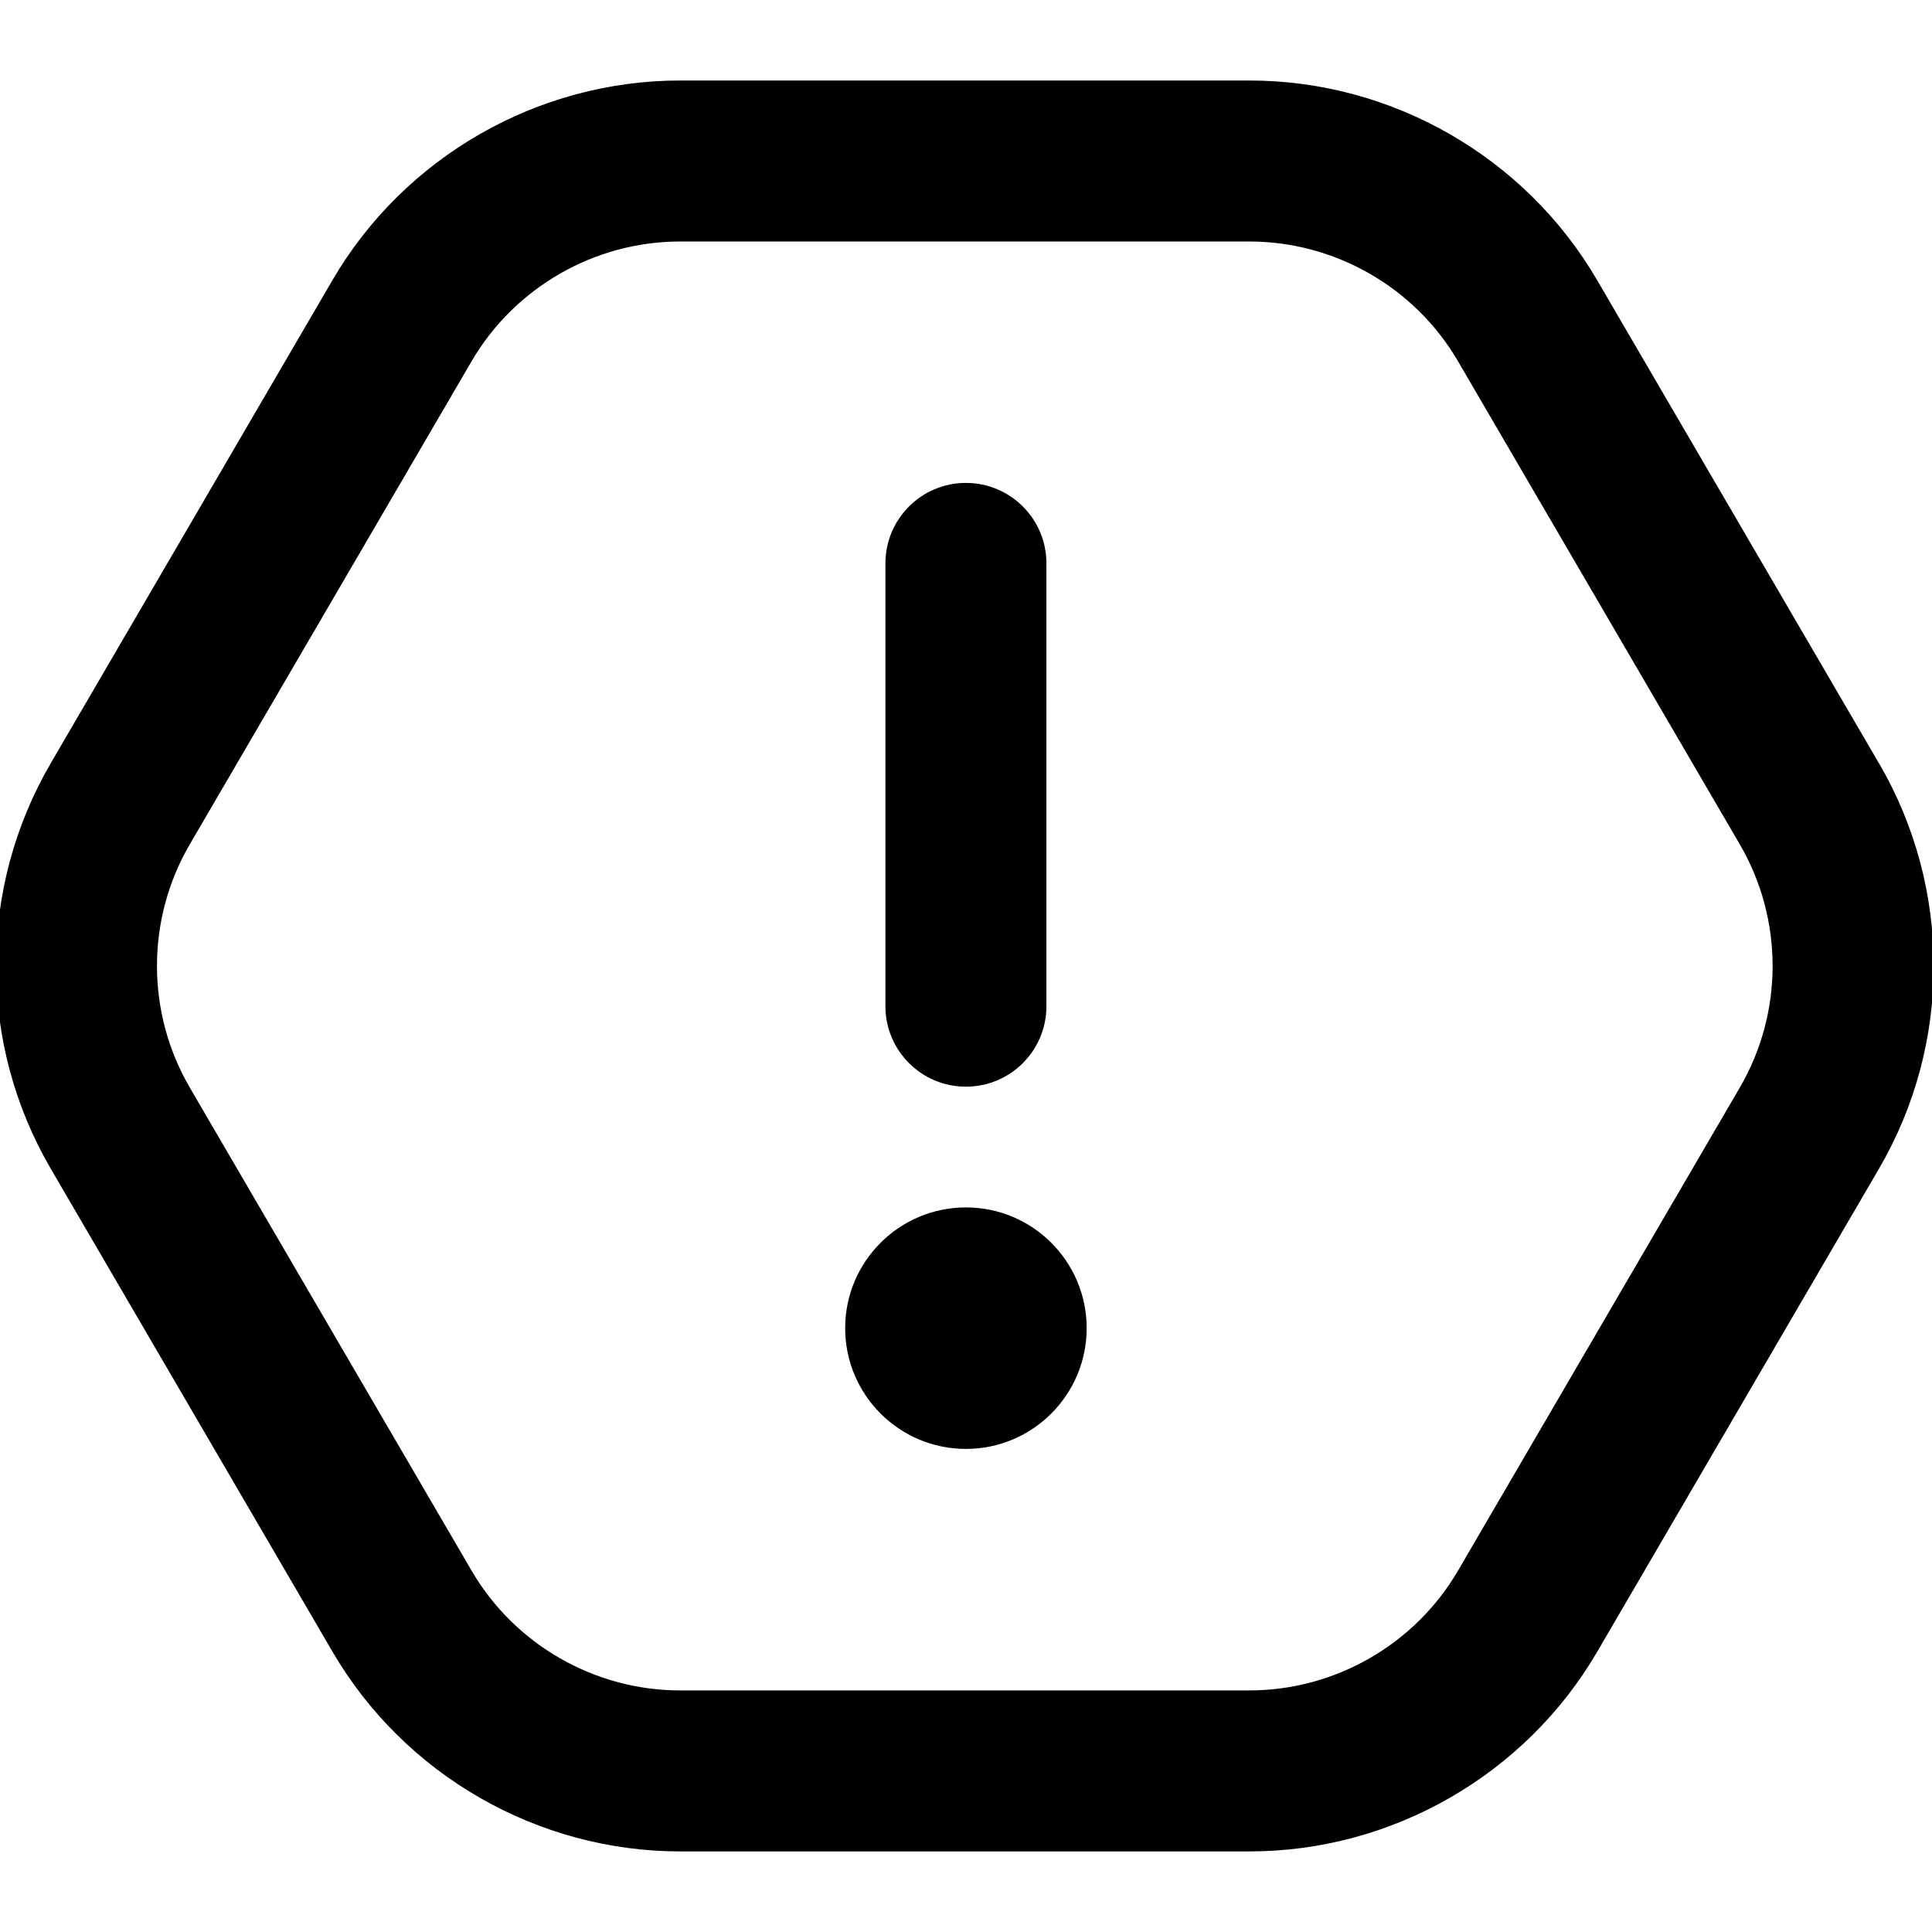
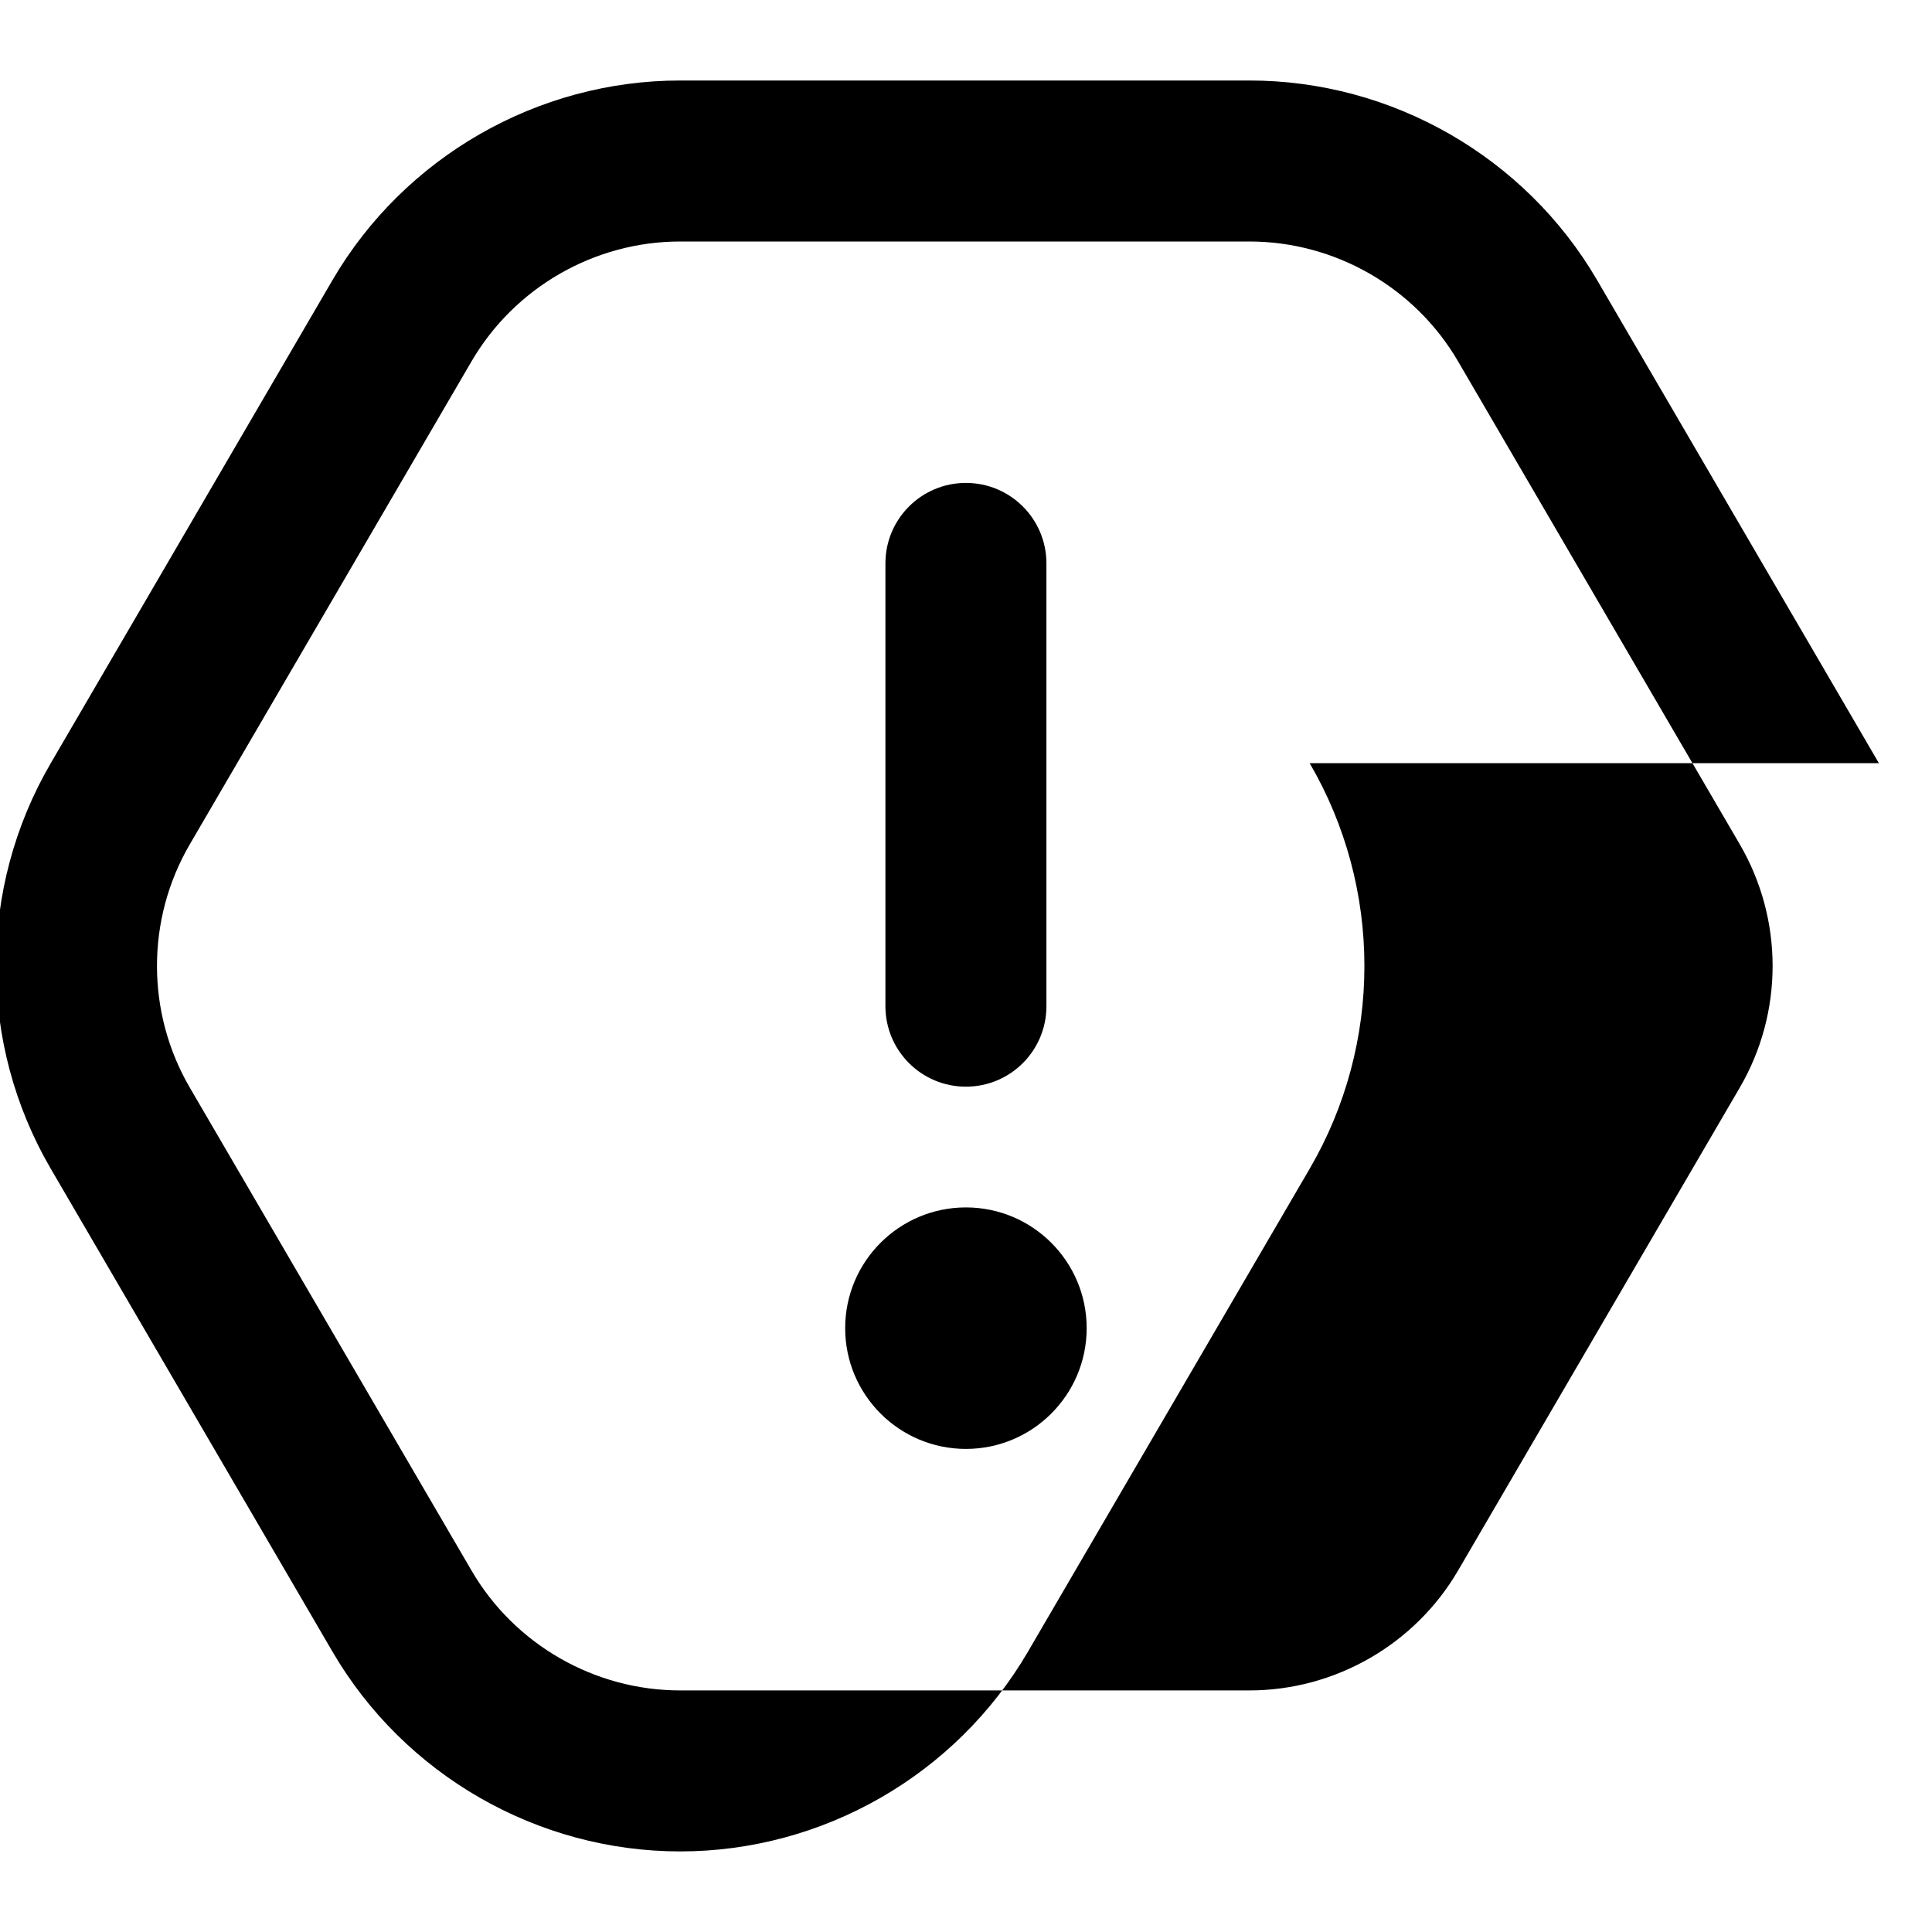
<svg xmlns="http://www.w3.org/2000/svg" id="Layer_1" data-name="Layer 1" viewBox="0 0 24 24" width="512" height="512">
-   <path d="m23.34,9.48l-3.5-6c-.893-1.53-2.547-2.48-4.319-2.48h-7.072c-1.771,0-3.426.95-4.319,2.48L.631,9.48c-.907,1.554-.907,3.485,0,5.039l3.5,6c.893,1.53,2.547,2.48,4.319,2.48h7.072c1.771,0,3.426-.95,4.319-2.48l3.5-6c.907-1.554.907-3.485,0-5.039Zm-1.728,4.031l-3.5,6c-.536.918-1.528,1.488-2.591,1.488h-7.072c-1.063,0-2.056-.57-2.591-1.488l-3.5-6c-.544-.933-.544-2.091,0-3.023l3.5-6c.536-.918,1.528-1.488,2.591-1.488h7.072c1.063,0,2.056.57,2.591,1.488l3.5,6c.544.933.544,2.091,0,3.023Zm-10.613-1.012v-5.5c0-.553.448-1,1-1s1,.447,1,1v5.5c0,.553-.448,1-1,1s-1-.447-1-1Zm2.5,4c0,.828-.672,1.5-1.5,1.5s-1.5-.672-1.5-1.5.672-1.5,1.5-1.5,1.5.672,1.5,1.5Z" />
+   <path d="m23.34,9.48l-3.5-6c-.893-1.53-2.547-2.48-4.319-2.48h-7.072c-1.771,0-3.426.95-4.319,2.48L.631,9.48c-.907,1.554-.907,3.485,0,5.039l3.5,6c.893,1.53,2.547,2.48,4.319,2.48c1.771,0,3.426-.95,4.319-2.48l3.5-6c.907-1.554.907-3.485,0-5.039Zm-1.728,4.031l-3.5,6c-.536.918-1.528,1.488-2.591,1.488h-7.072c-1.063,0-2.056-.57-2.591-1.488l-3.5-6c-.544-.933-.544-2.091,0-3.023l3.5-6c.536-.918,1.528-1.488,2.591-1.488h7.072c1.063,0,2.056.57,2.591,1.488l3.5,6c.544.933.544,2.091,0,3.023Zm-10.613-1.012v-5.5c0-.553.448-1,1-1s1,.447,1,1v5.5c0,.553-.448,1-1,1s-1-.447-1-1Zm2.5,4c0,.828-.672,1.5-1.5,1.5s-1.5-.672-1.5-1.5.672-1.5,1.5-1.5,1.5.672,1.5,1.5Z" />
</svg>